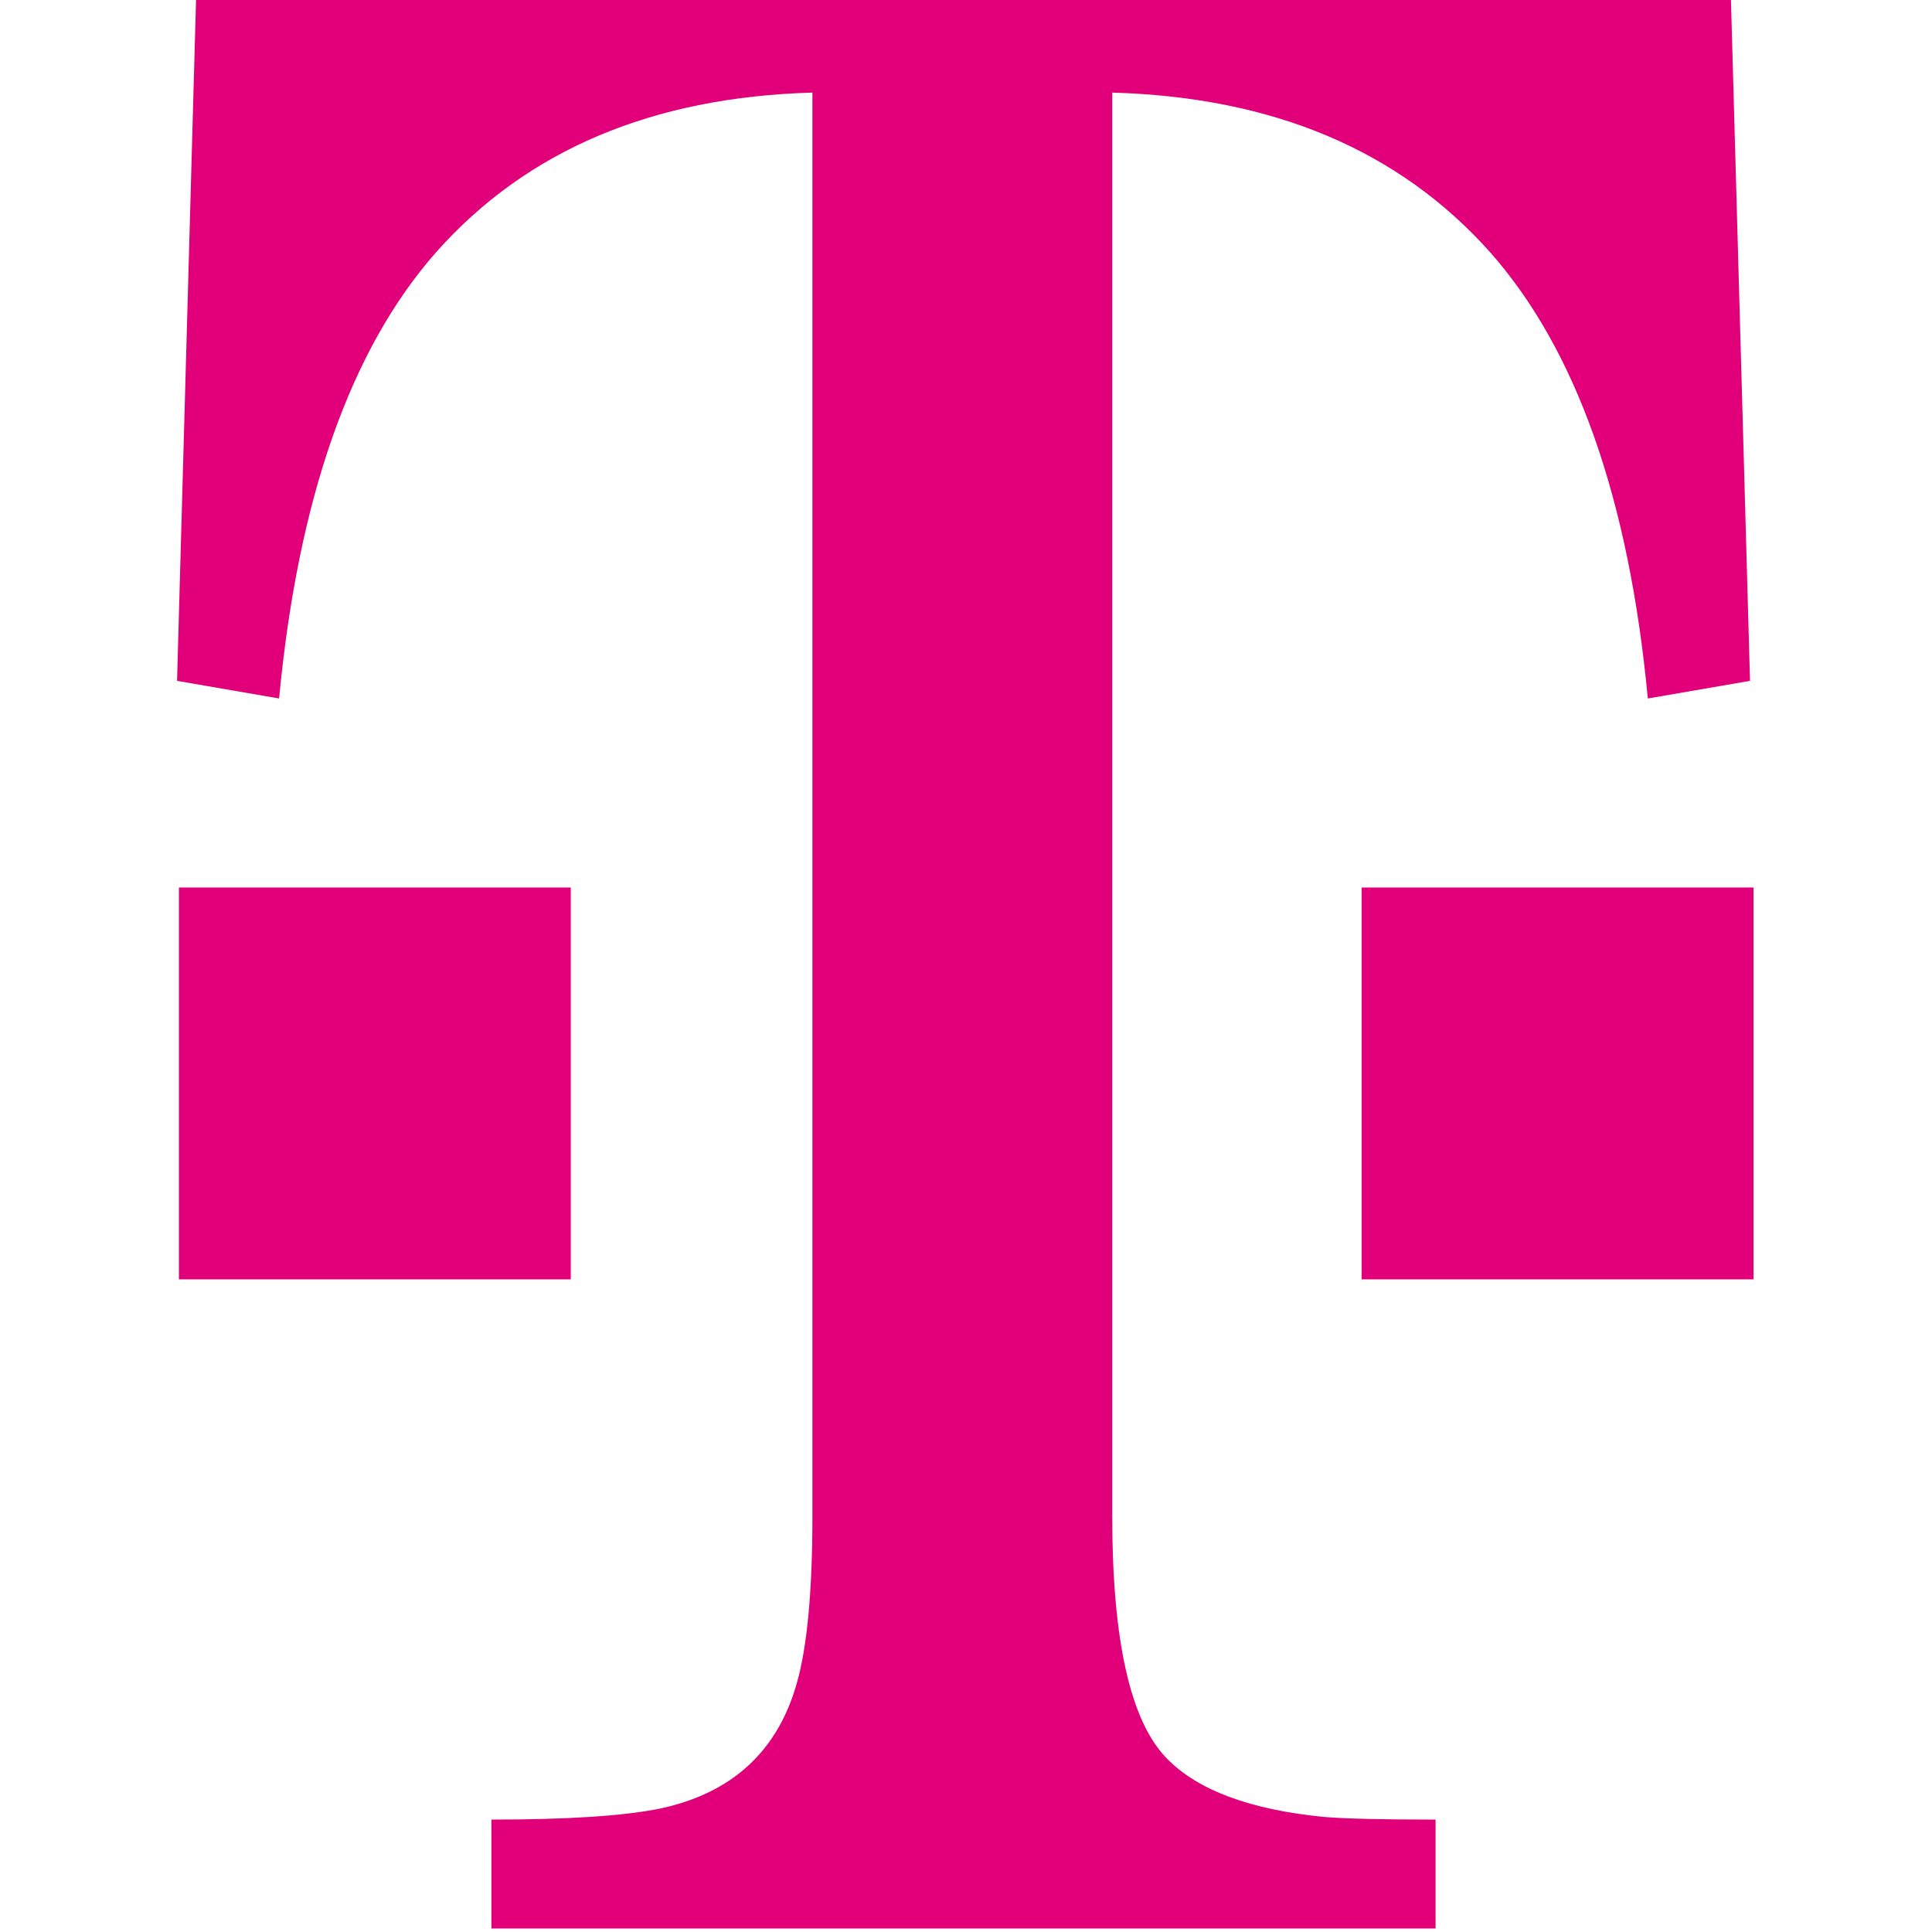
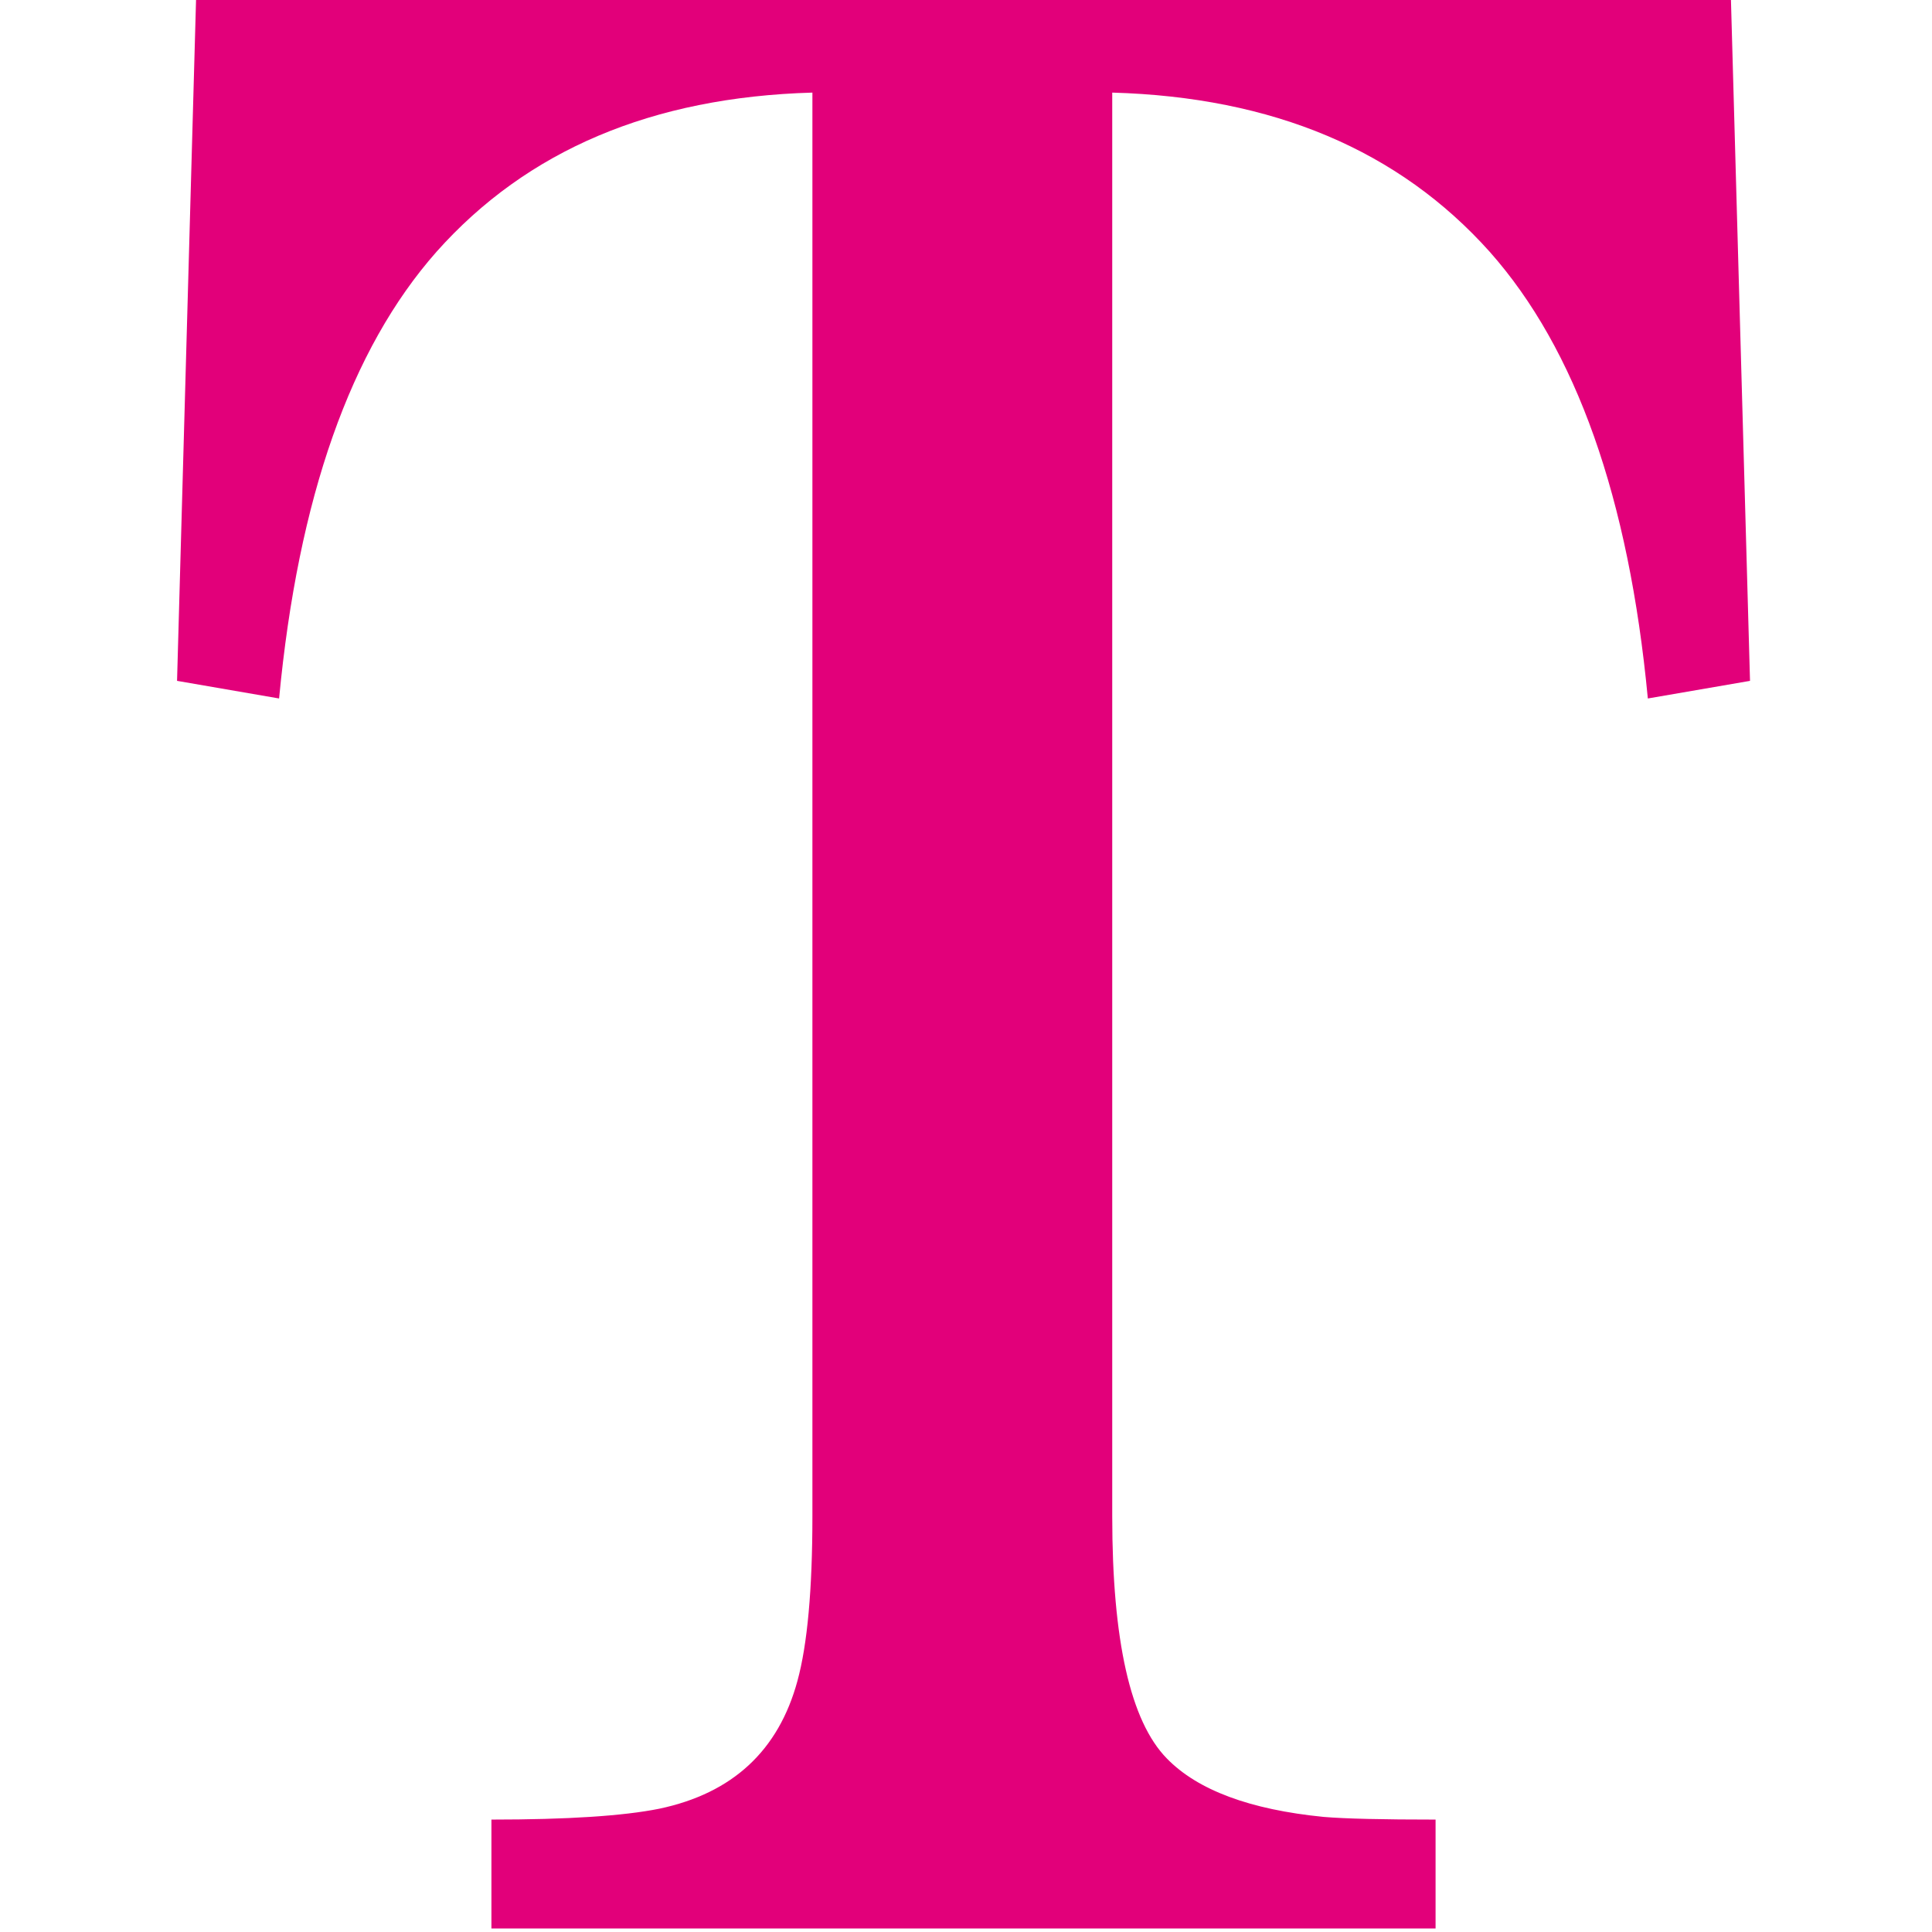
<svg xmlns="http://www.w3.org/2000/svg" xmlns:ns1="http://sodipodi.sourceforge.net/DTD/sodipodi-0.dtd" xmlns:ns2="http://www.inkscape.org/namespaces/inkscape" version="1.1" id="svg3362" ns1:docname="Deutsche_Telekom.svg" ns2:version="0.48.4 r9939" x="0px" y="0px" width="288.907px" height="288.907px" viewBox="-26.476 -73.521 288.907 288.907" xml:space="preserve">
-   <rect x="177.143" y="59.197" fill="#E2007A" width="58.596" height="58.594" />
  <path fill="#E2007A" d="M139.845,153.214c0,18.587,2.712,30.652,8.158,36.215c4.603,4.741,12.448,7.658,23.446,8.746  c3.262,0.274,8.854,0.401,16.747,0.401v16.287H47.01v-16.287c11.34,0,19.695-0.537,25.101-1.625  c10.939-2.301,17.835-8.677,20.665-19.128c1.479-5.415,2.233-13.622,2.233-24.612V-59.674c-23.955,0.677-42.691,8.609-56.216,23.809  C25.944-21.321,18.109,0.94,15.258,30.928L0,28.293L2.84-73.521h229.527l2.85,101.815l-15.279,2.634  c-2.841-29.988-10.743-52.249-23.642-66.792c-13.594-15.2-32.417-23.133-56.451-23.809v212.885V153.214z" />
-   <rect x="0.278" y="59.197" fill="#E2007A" width="58.596" height="58.594" />
</svg>